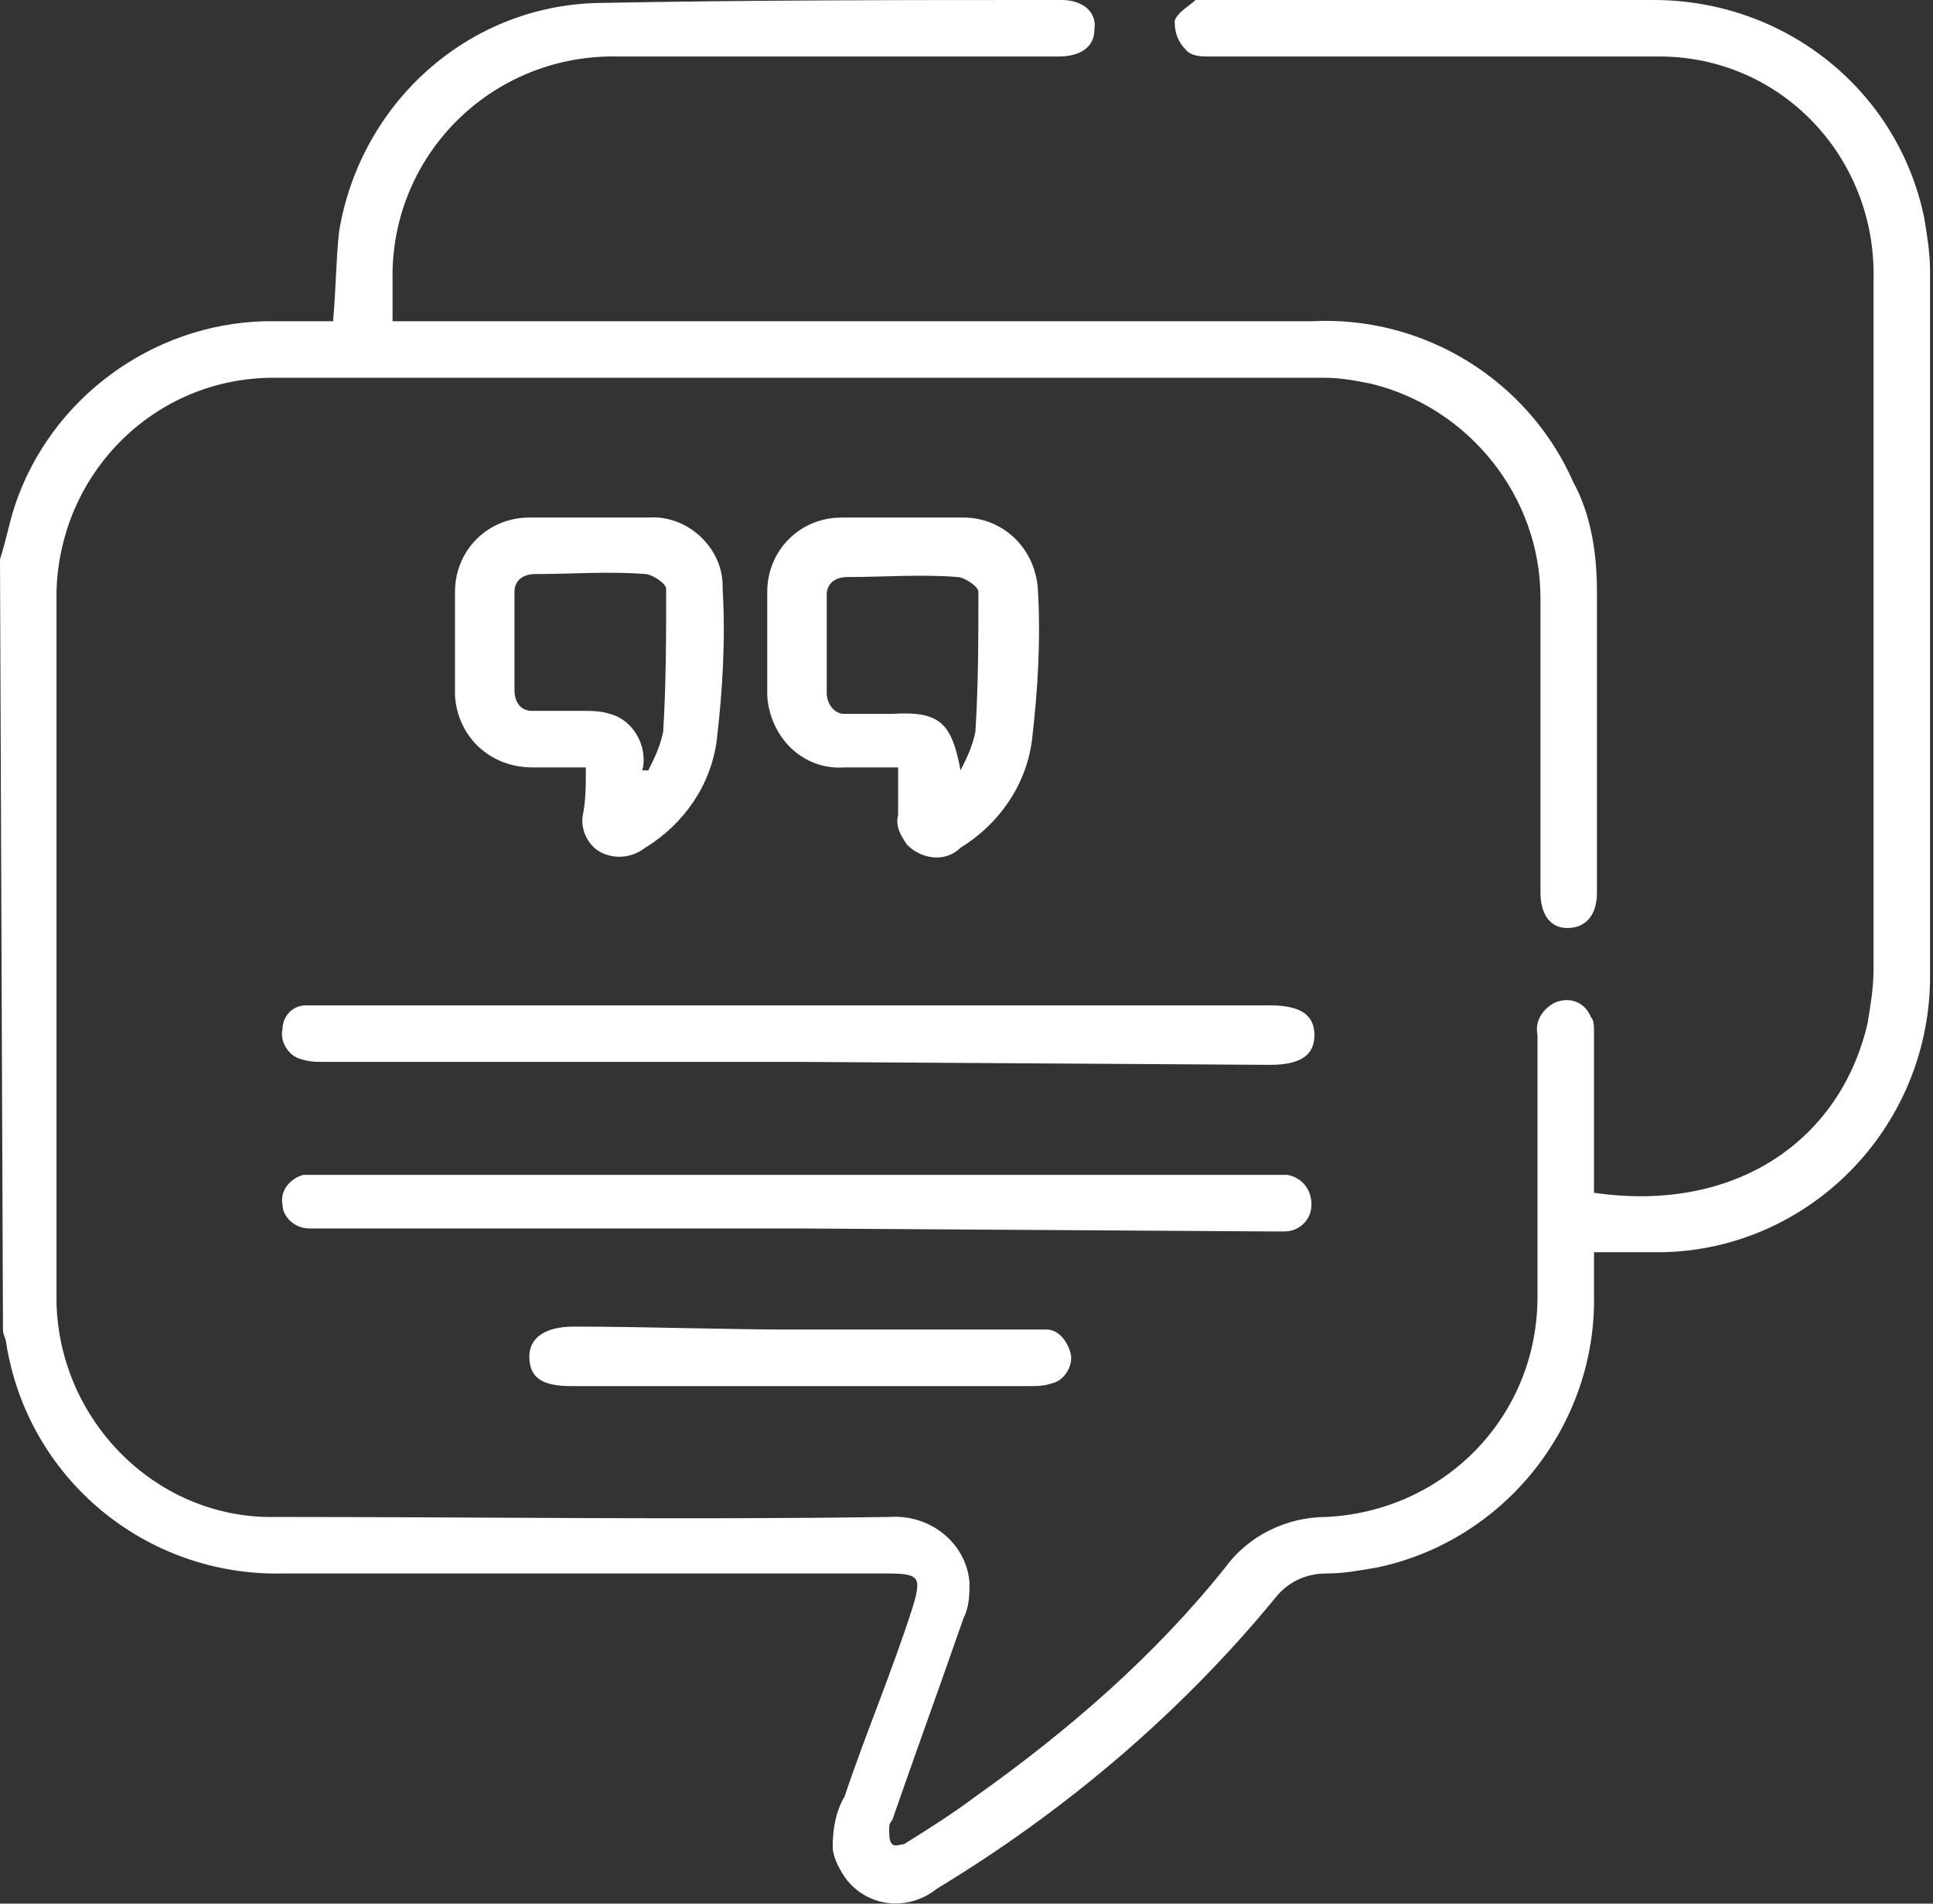
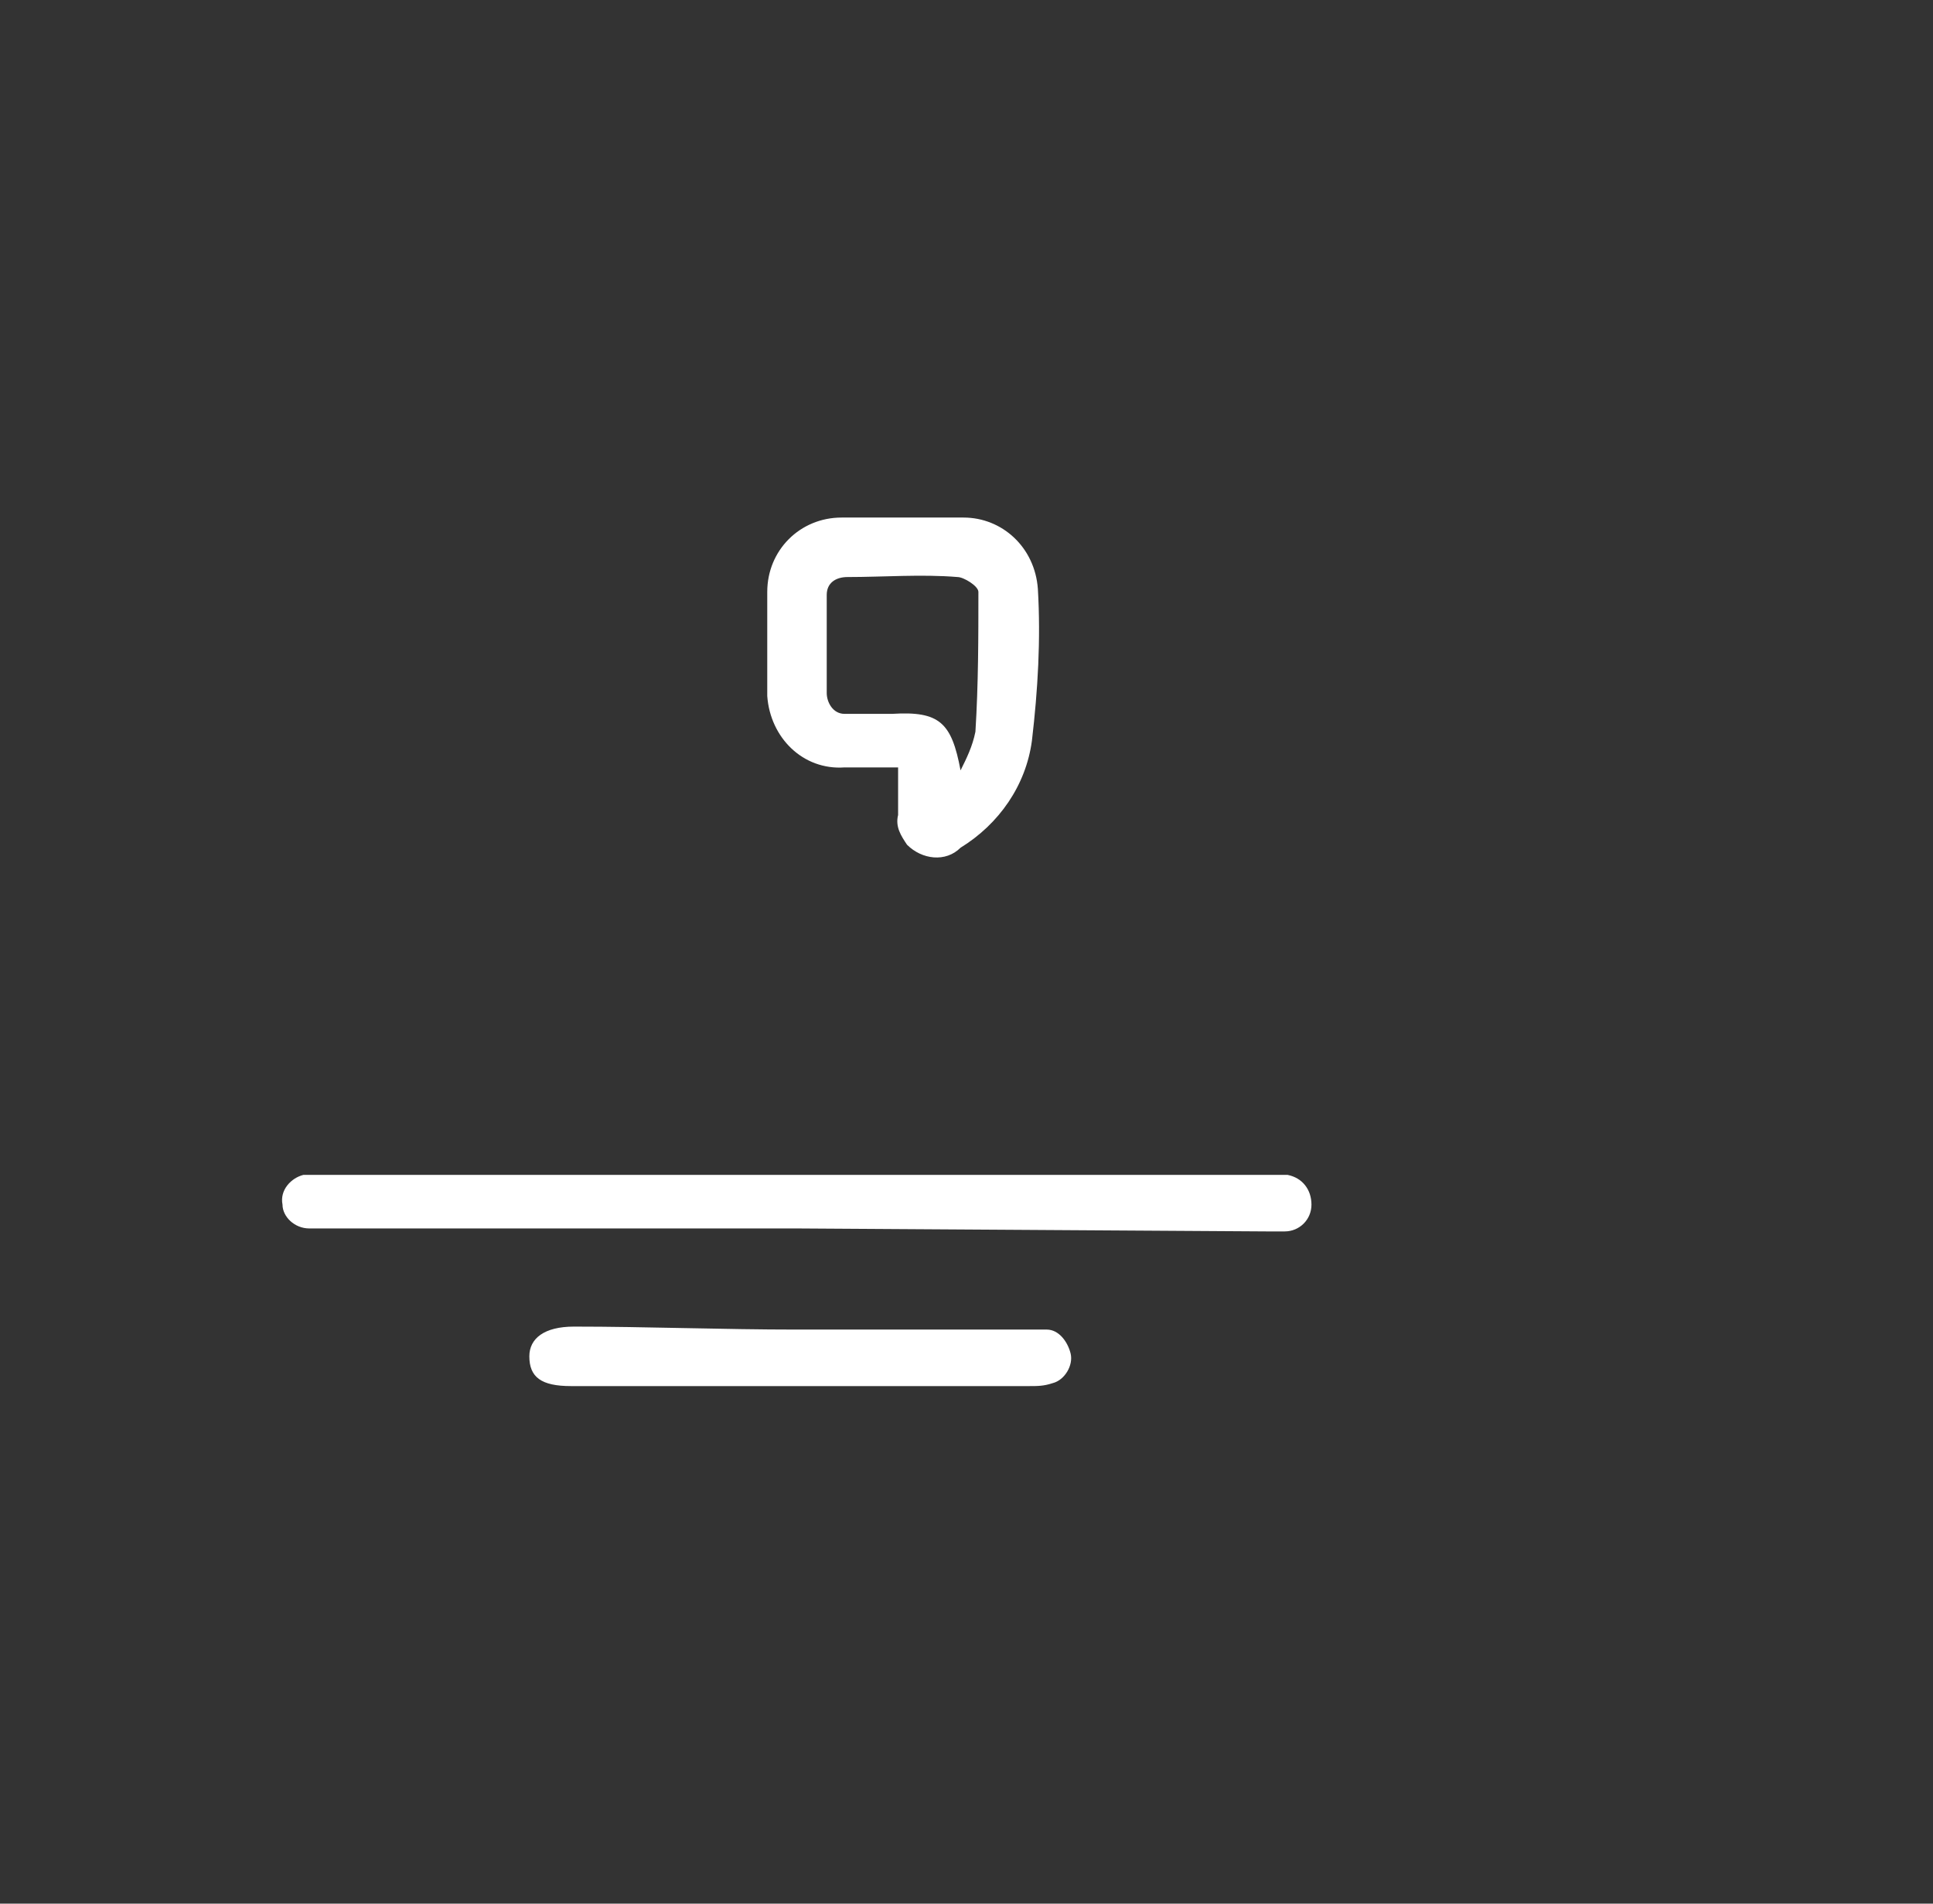
<svg xmlns="http://www.w3.org/2000/svg" version="1.1" id="Layer_1" x="0px" y="0px" width="65px" height="64px" viewBox="0 0 65 64" style="enable-background:new 0 0 65 64;" xml:space="preserve">
  <rect x="0" y="0" width="65" height="64" fill="#333333" stroke="none" />
  <style type="text/css">
	.st0{fill:#FFFFFF;}
</style>
  <g id="Group_5627" transform="translate(-374.495 -418.409)">
    <g id="Group_5626" transform="translate(374.495 418.409)">
-       <path id="Path_11330" class="st0" d="M0,18.8c0.2-0.6,0.3-1.2,0.5-1.8c1.2-3.6,4.6-6.1,8.4-6.2c0.8,0,1.6,0,2.3,0    c0.1-1.1,0.1-2.1,0.2-3c0.7-4.3,4.3-7.6,8.7-7.7C25.3,0,30.5,0,35.7,0c0.7,0,1.2,0.4,1.1,1c0,0.6-0.5,0.9-1.2,0.9    c-4.9,0-9.9,0-14.8,0c-4.1-0.1-7.5,3.1-7.6,7.2c0,0.2,0,0.3,0,0.5c0,0.4,0,0.8,0,1.2h30.9c3.8-0.2,7.3,2,8.8,5.4    c0.6,1.1,0.8,2.4,0.8,3.7c0,3.4,0,6.7,0,10.1c0,0.8-0.4,1.2-1,1.2c-0.6,0-0.9-0.5-0.9-1.2c0-3.3,0-6.6,0-9.9    c0-3.4-2.4-6.4-5.7-7.2c-0.5-0.1-1-0.2-1.6-0.2c-11.8,0-23.5,0-35.3,0c-4,0-7.2,3.2-7.3,7.2c0,8,0,15.9,0,23.9    c0.1,4,3.4,7.3,7.4,7.2c6.9,0,13.7,0.1,20.6,0c1.4-0.1,2.6,0.9,2.7,2.2c0,0.4,0,0.8-0.2,1.2c-0.8,2.3-1.6,4.5-2.4,6.8    c-0.1,0.1-0.1,0.2-0.1,0.3c0,0.2,0,0.4,0.1,0.5c0.1,0.1,0.3,0,0.4,0c0.8-0.5,1.6-1,2.4-1.6c3.1-2.2,6-4.7,8.4-7.7    c0.8-1.1,2.1-1.7,3.4-1.7c4-0.2,7.1-3.4,7.1-7.4c0-2.9,0-5.8,0-8.8c-0.1-0.5,0.2-0.9,0.6-1.1c0.5-0.2,1,0,1.2,0.5    c0.1,0.1,0.1,0.3,0.1,0.5c0,1.6,0,3.1,0,4.7v0.7c4.8,0.7,8.3-1.8,9.2-5.7c0.1-0.6,0.2-1.2,0.2-1.8c0-7.7,0-15.5,0-23.2    c0.1-4.1-3.1-7.5-7.2-7.5c-0.1,0-0.2,0-0.3,0c-4.9,0-9.9,0-14.8,0c-0.3,0-0.6,0-0.8-0.2c-0.3-0.3-0.4-0.6-0.4-1    c0.1-0.3,0.5-0.5,0.7-0.7c0.1-0.1,0.3,0,0.4,0c5,0,10,0,15,0c4.4,0,8.2,3,9.1,7.3c0.1,0.6,0.2,1.2,0.2,1.8c0,8,0,15.9,0,23.9    c-0.1,5-4.1,9-9,9.1c-0.7,0-1.4,0-2.3,0c0,0.5,0,0.9,0,1.4c0.1,4.4-3,8.3-7.3,9.2c-0.6,0.1-1.1,0.2-1.7,0.2    c-0.7,0-1.3,0.3-1.7,0.8c-3.2,3.9-7.1,7.2-11.4,9.8c-1,0.8-2.4,0.6-3.1-0.4c-0.2-0.3-0.4-0.7-0.4-1c0-0.6,0.1-1.2,0.4-1.7    c0.7-2.1,1.6-4.2,2.3-6.4c0.3-1,0.2-1.1-0.9-1.1c-6.8,0-13.5,0-20.3,0c-4.6,0.1-8.6-3.2-9.3-7.8c0-0.1-0.1-0.2-0.1-0.4L0,18.8z" />
-       <path id="Path_11331" class="st0" d="M26.8,41.3H11c-0.2,0-0.4,0-0.6,0c-0.5,0-0.9-0.4-0.9-0.8c-0.1-0.5,0.3-0.9,0.7-1    c0.2,0,0.4,0,0.6,0c10.6,0,21.3,0,31.9,0c0.2,0,0.4,0,0.6,0c0.5,0.1,0.8,0.5,0.8,1c0,0.5-0.4,0.9-0.9,0.9c0,0,0,0,0,0    c-0.2,0-0.4,0-0.6,0L26.8,41.3z" />
-       <path id="Path_11332" class="st0" d="M26.8,35.7c-5.3,0-10.6,0-15.9,0c-0.3,0-0.5,0-0.8-0.1c-0.4-0.1-0.7-0.6-0.6-1    c0-0.4,0.3-0.8,0.8-0.8c0.2,0,0.5,0,0.7,0c10.6,0,21.1,0,31.7,0c1,0,1.5,0.3,1.5,1c0,0.7-0.5,1-1.5,1L26.8,35.7z" />
-       <path id="Path_11333" class="st0" d="M19.7,25.8c-0.6,0-1.2,0-1.8,0c-1.4,0-2.5-1-2.6-2.4c0,0,0-0.1,0-0.1c0-1.1,0-2.2,0-3.4    c0-1.4,1.1-2.5,2.5-2.5c0,0,0.1,0,0.1,0c1.3,0,2.6,0,3.9,0c1.3-0.1,2.5,1,2.5,2.3c0,0,0,0.1,0,0.1c0.1,1.7,0,3.4-0.2,5.1    c-0.2,1.5-1.1,2.8-2.4,3.6c-0.4,0.3-0.9,0.4-1.4,0.2c-0.5-0.2-0.8-0.8-0.7-1.3C19.7,26.9,19.7,26.4,19.7,25.8z M21.6,25.9l0.2,0    c0.2-0.4,0.4-0.8,0.5-1.3c0.1-1.6,0.1-3.2,0.1-4.8c0-0.2-0.5-0.5-0.7-0.5c-1.2-0.1-2.5,0-3.7,0c-0.4,0-0.7,0.2-0.7,0.6    c0,0.1,0,0.1,0,0.2c0,1,0,2.1,0,3.1c0,0.4,0.2,0.7,0.6,0.7c0,0,0.1,0,0.1,0c0.5,0,1.1,0,1.6,0c0.3,0,0.6,0,0.9,0.1    C21.3,24.2,21.8,25.1,21.6,25.9z" />
+       <path id="Path_11331" class="st0" d="M26.8,41.3H11c-0.2,0-0.4,0-0.6,0c-0.5,0-0.9-0.4-0.9-0.8c-0.1-0.5,0.3-0.9,0.7-1    c0.2,0,0.4,0,0.6,0c10.6,0,21.3,0,31.9,0c0.2,0,0.4,0,0.6,0c0.5,0.1,0.8,0.5,0.8,1c0,0.5-0.4,0.9-0.9,0.9c0,0,0,0,0,0    c-0.2,0-0.4,0-0.6,0z" />
      <path id="Path_11334" class="st0" d="M30.2,25.8c-0.6,0-1.2,0-1.8,0c-1.4,0.1-2.5-1-2.6-2.4c0,0,0-0.1,0-0.1c0-1.1,0-2.2,0-3.4    c0-1.4,1.1-2.5,2.5-2.5c0,0,0.1,0,0.1,0c1.3,0,2.7,0,4,0c1.3,0,2.4,1,2.5,2.4v0c0.1,1.7,0,3.4-0.2,5.1c-0.2,1.5-1.1,2.8-2.4,3.6    c-0.5,0.5-1.3,0.4-1.8-0.1c-0.2-0.3-0.4-0.6-0.3-1C30.2,26.9,30.2,26.4,30.2,25.8z M32.3,25.9c0.2-0.4,0.4-0.8,0.5-1.3    c0.1-1.6,0.1-3.2,0.1-4.7c0-0.2-0.5-0.5-0.7-0.5c-1.2-0.1-2.5,0-3.7,0c-0.4,0-0.7,0.2-0.7,0.6c0,0.1,0,0.1,0,0.2c0,1,0,2.1,0,3.1    c0,0.3,0.2,0.7,0.6,0.7c0,0,0.1,0,0.1,0c0.5,0,1,0,1.5,0C31.6,23.9,32,24.3,32.3,25.9L32.3,25.9z" />
      <path id="Path_11335" class="st0" d="M26.8,44.7c2.6,0,5.1,0,7.7,0c0.2,0,0.5,0,0.7,0c0.4,0,0.7,0.4,0.8,0.8    c0.1,0.4-0.2,0.9-0.6,1c-0.3,0.1-0.5,0.1-0.8,0.1c-5.1,0-10.3,0-15.4,0c-1,0-1.4-0.3-1.4-1c0-0.6,0.5-1,1.5-1    C21.7,44.6,24.3,44.7,26.8,44.7z" />
    </g>
  </g>
</svg>